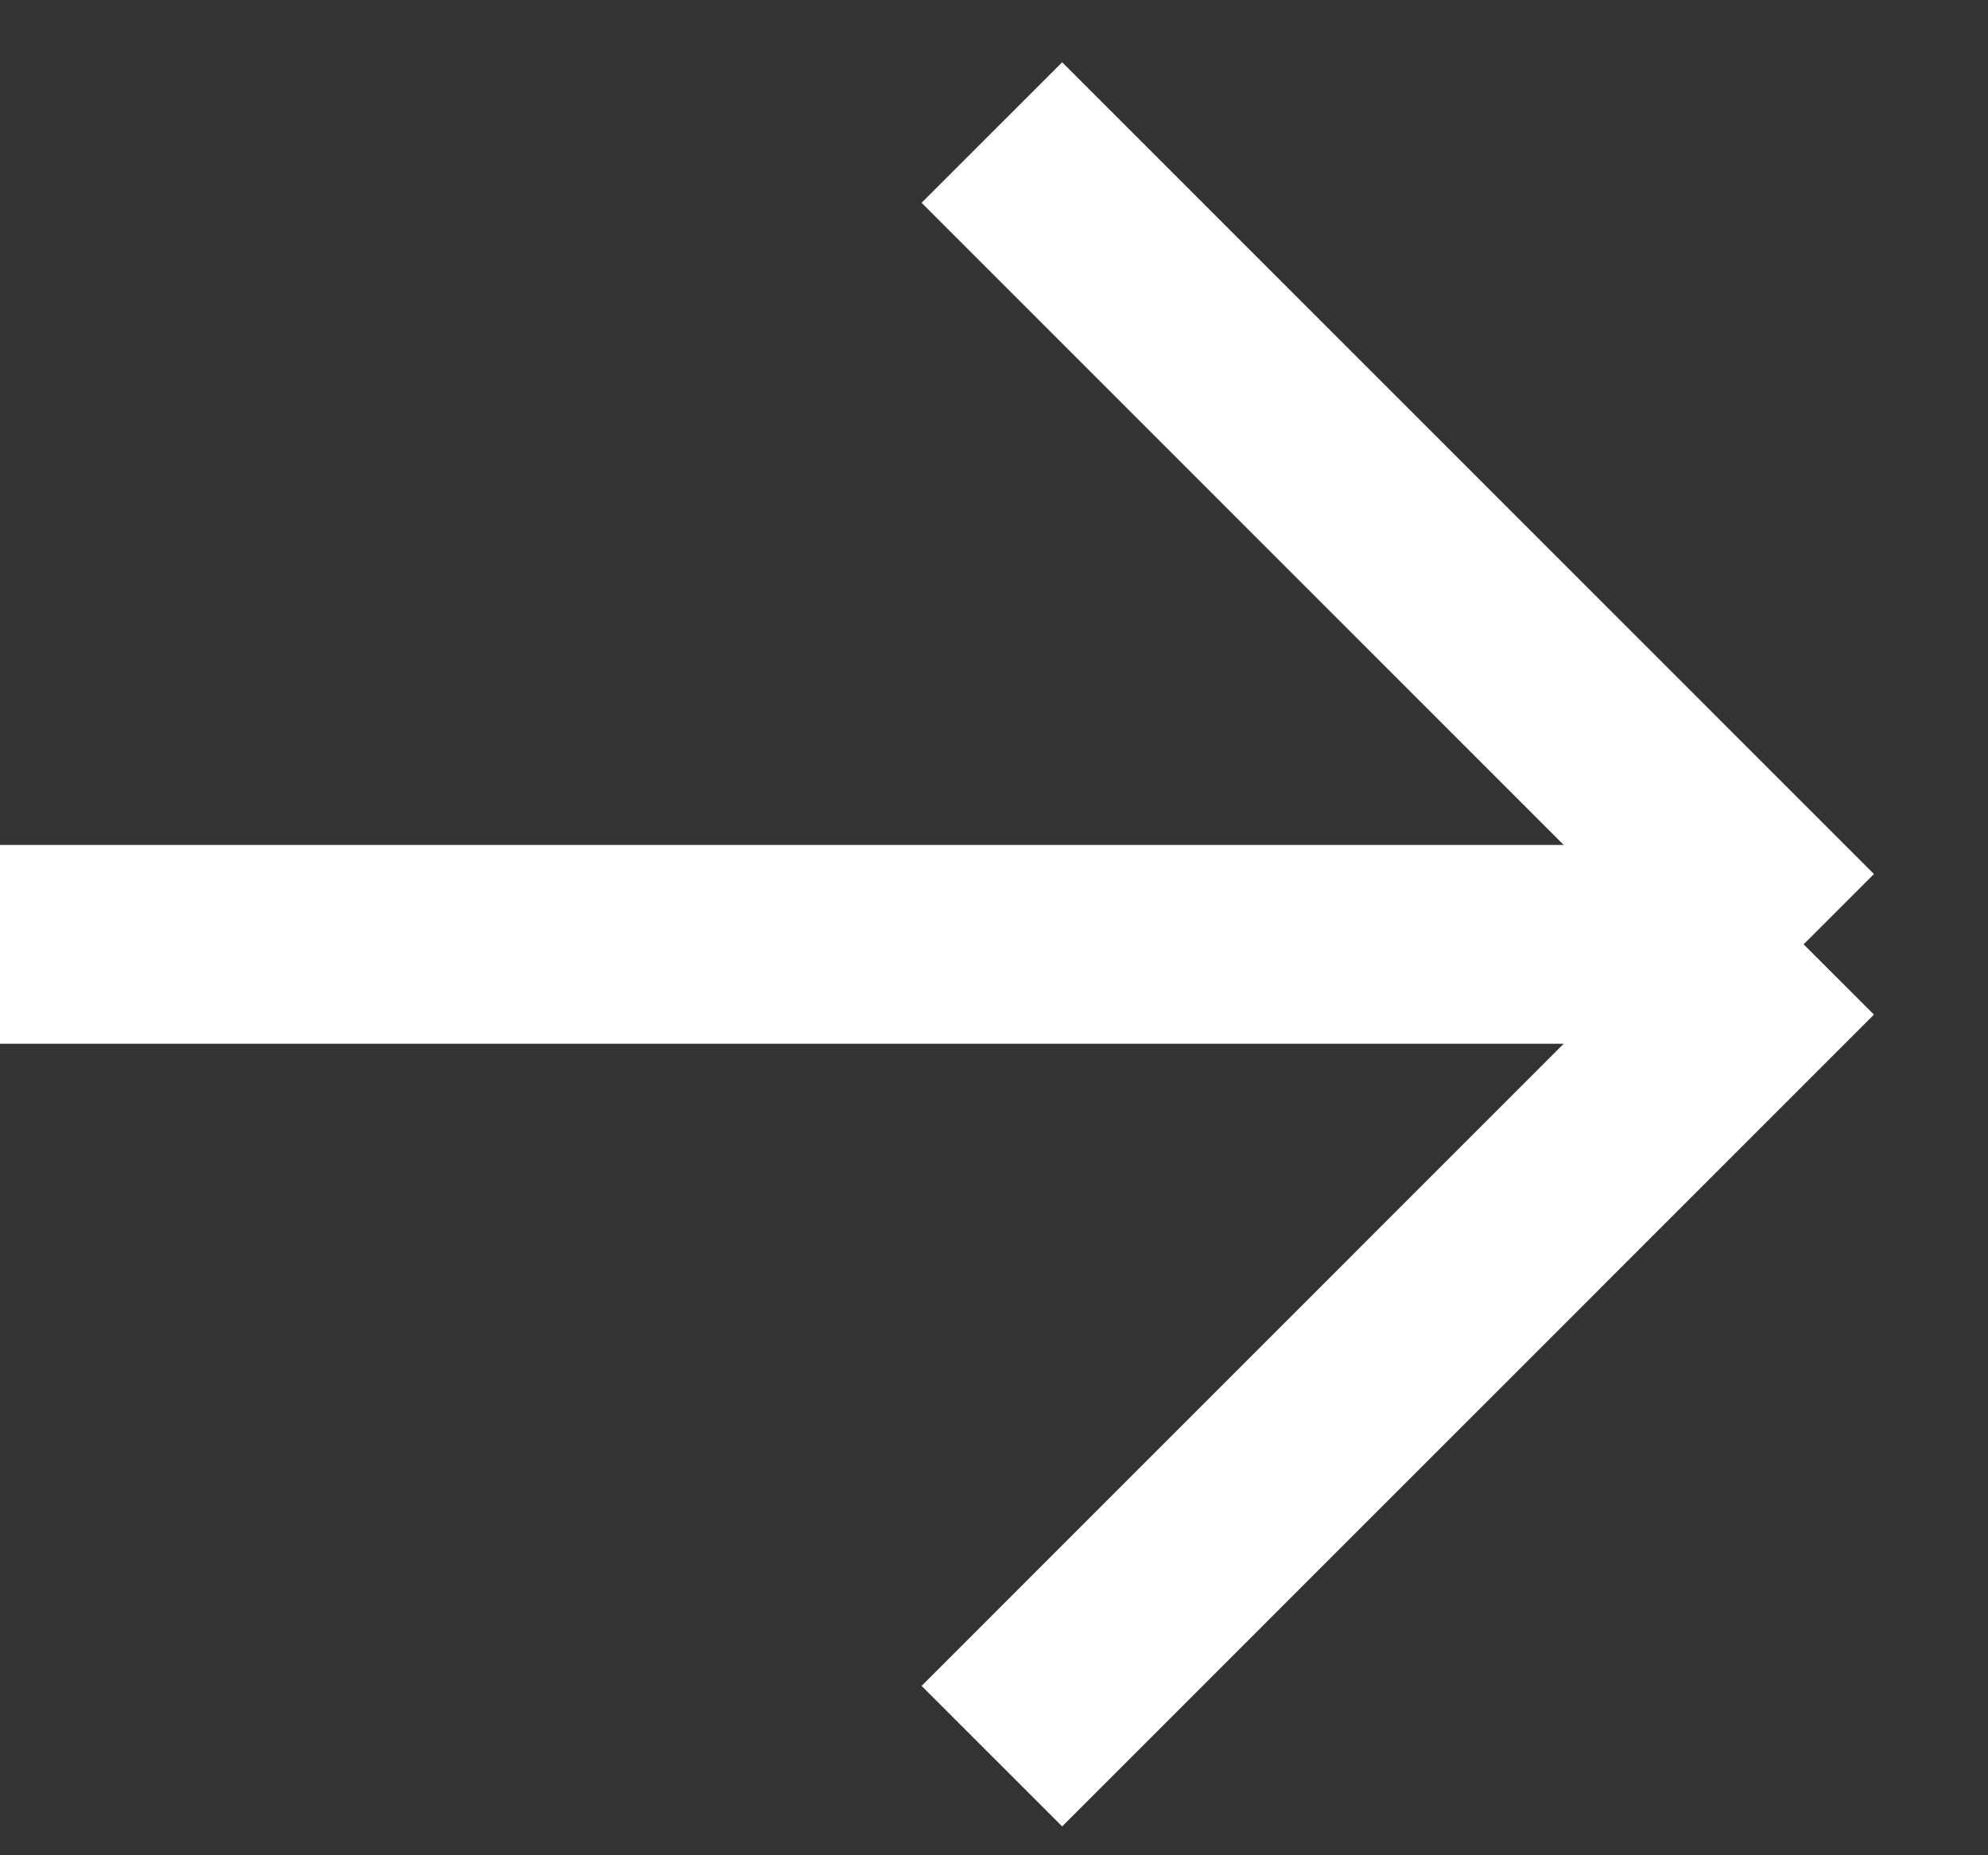
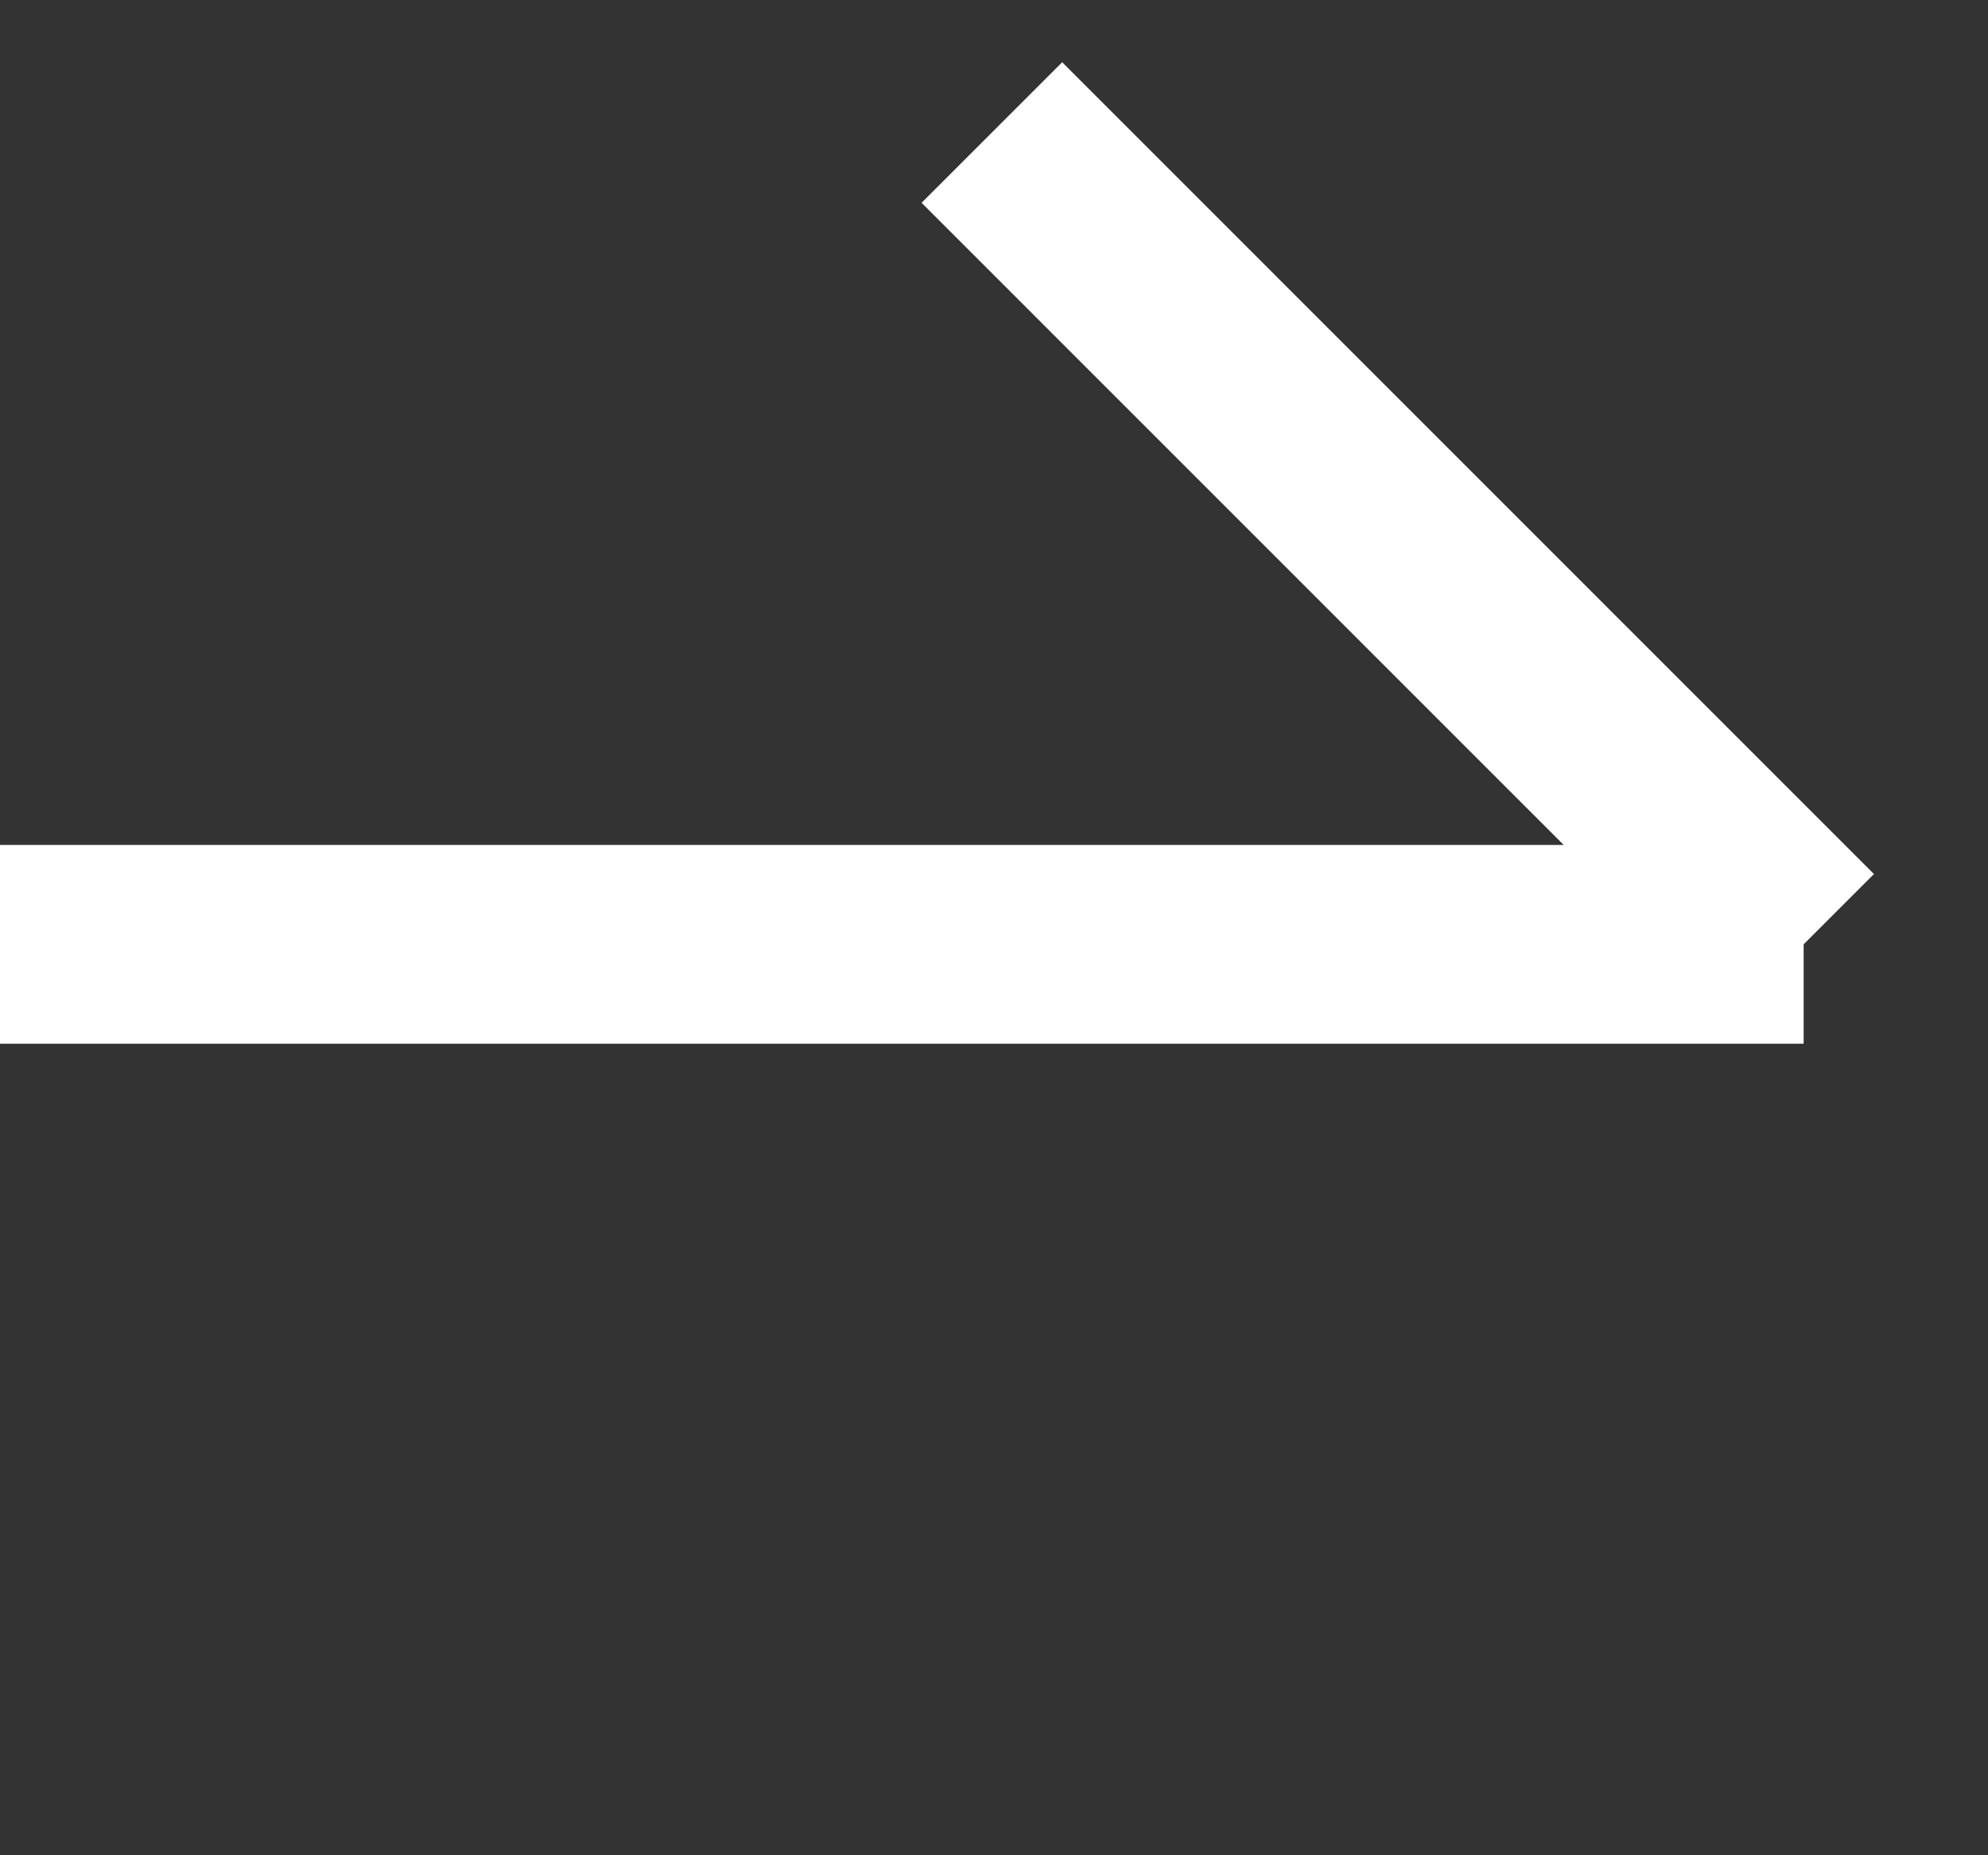
<svg xmlns="http://www.w3.org/2000/svg" width="15" height="14" viewBox="0 0 15 14" fill="none">
  <rect x="0" y="0" width="15" height="14" fill="#333333" stroke="none" />
-   <path id="Vector" d="M-0.004 7.126H13.609M13.609 7.126L7.484 1M13.609 7.126L7.484 13.252" stroke="white" stroke-width="1.5" />
+   <path id="Vector" d="M-0.004 7.126H13.609M13.609 7.126L7.484 1M13.609 7.126" stroke="white" stroke-width="1.5" />
</svg>